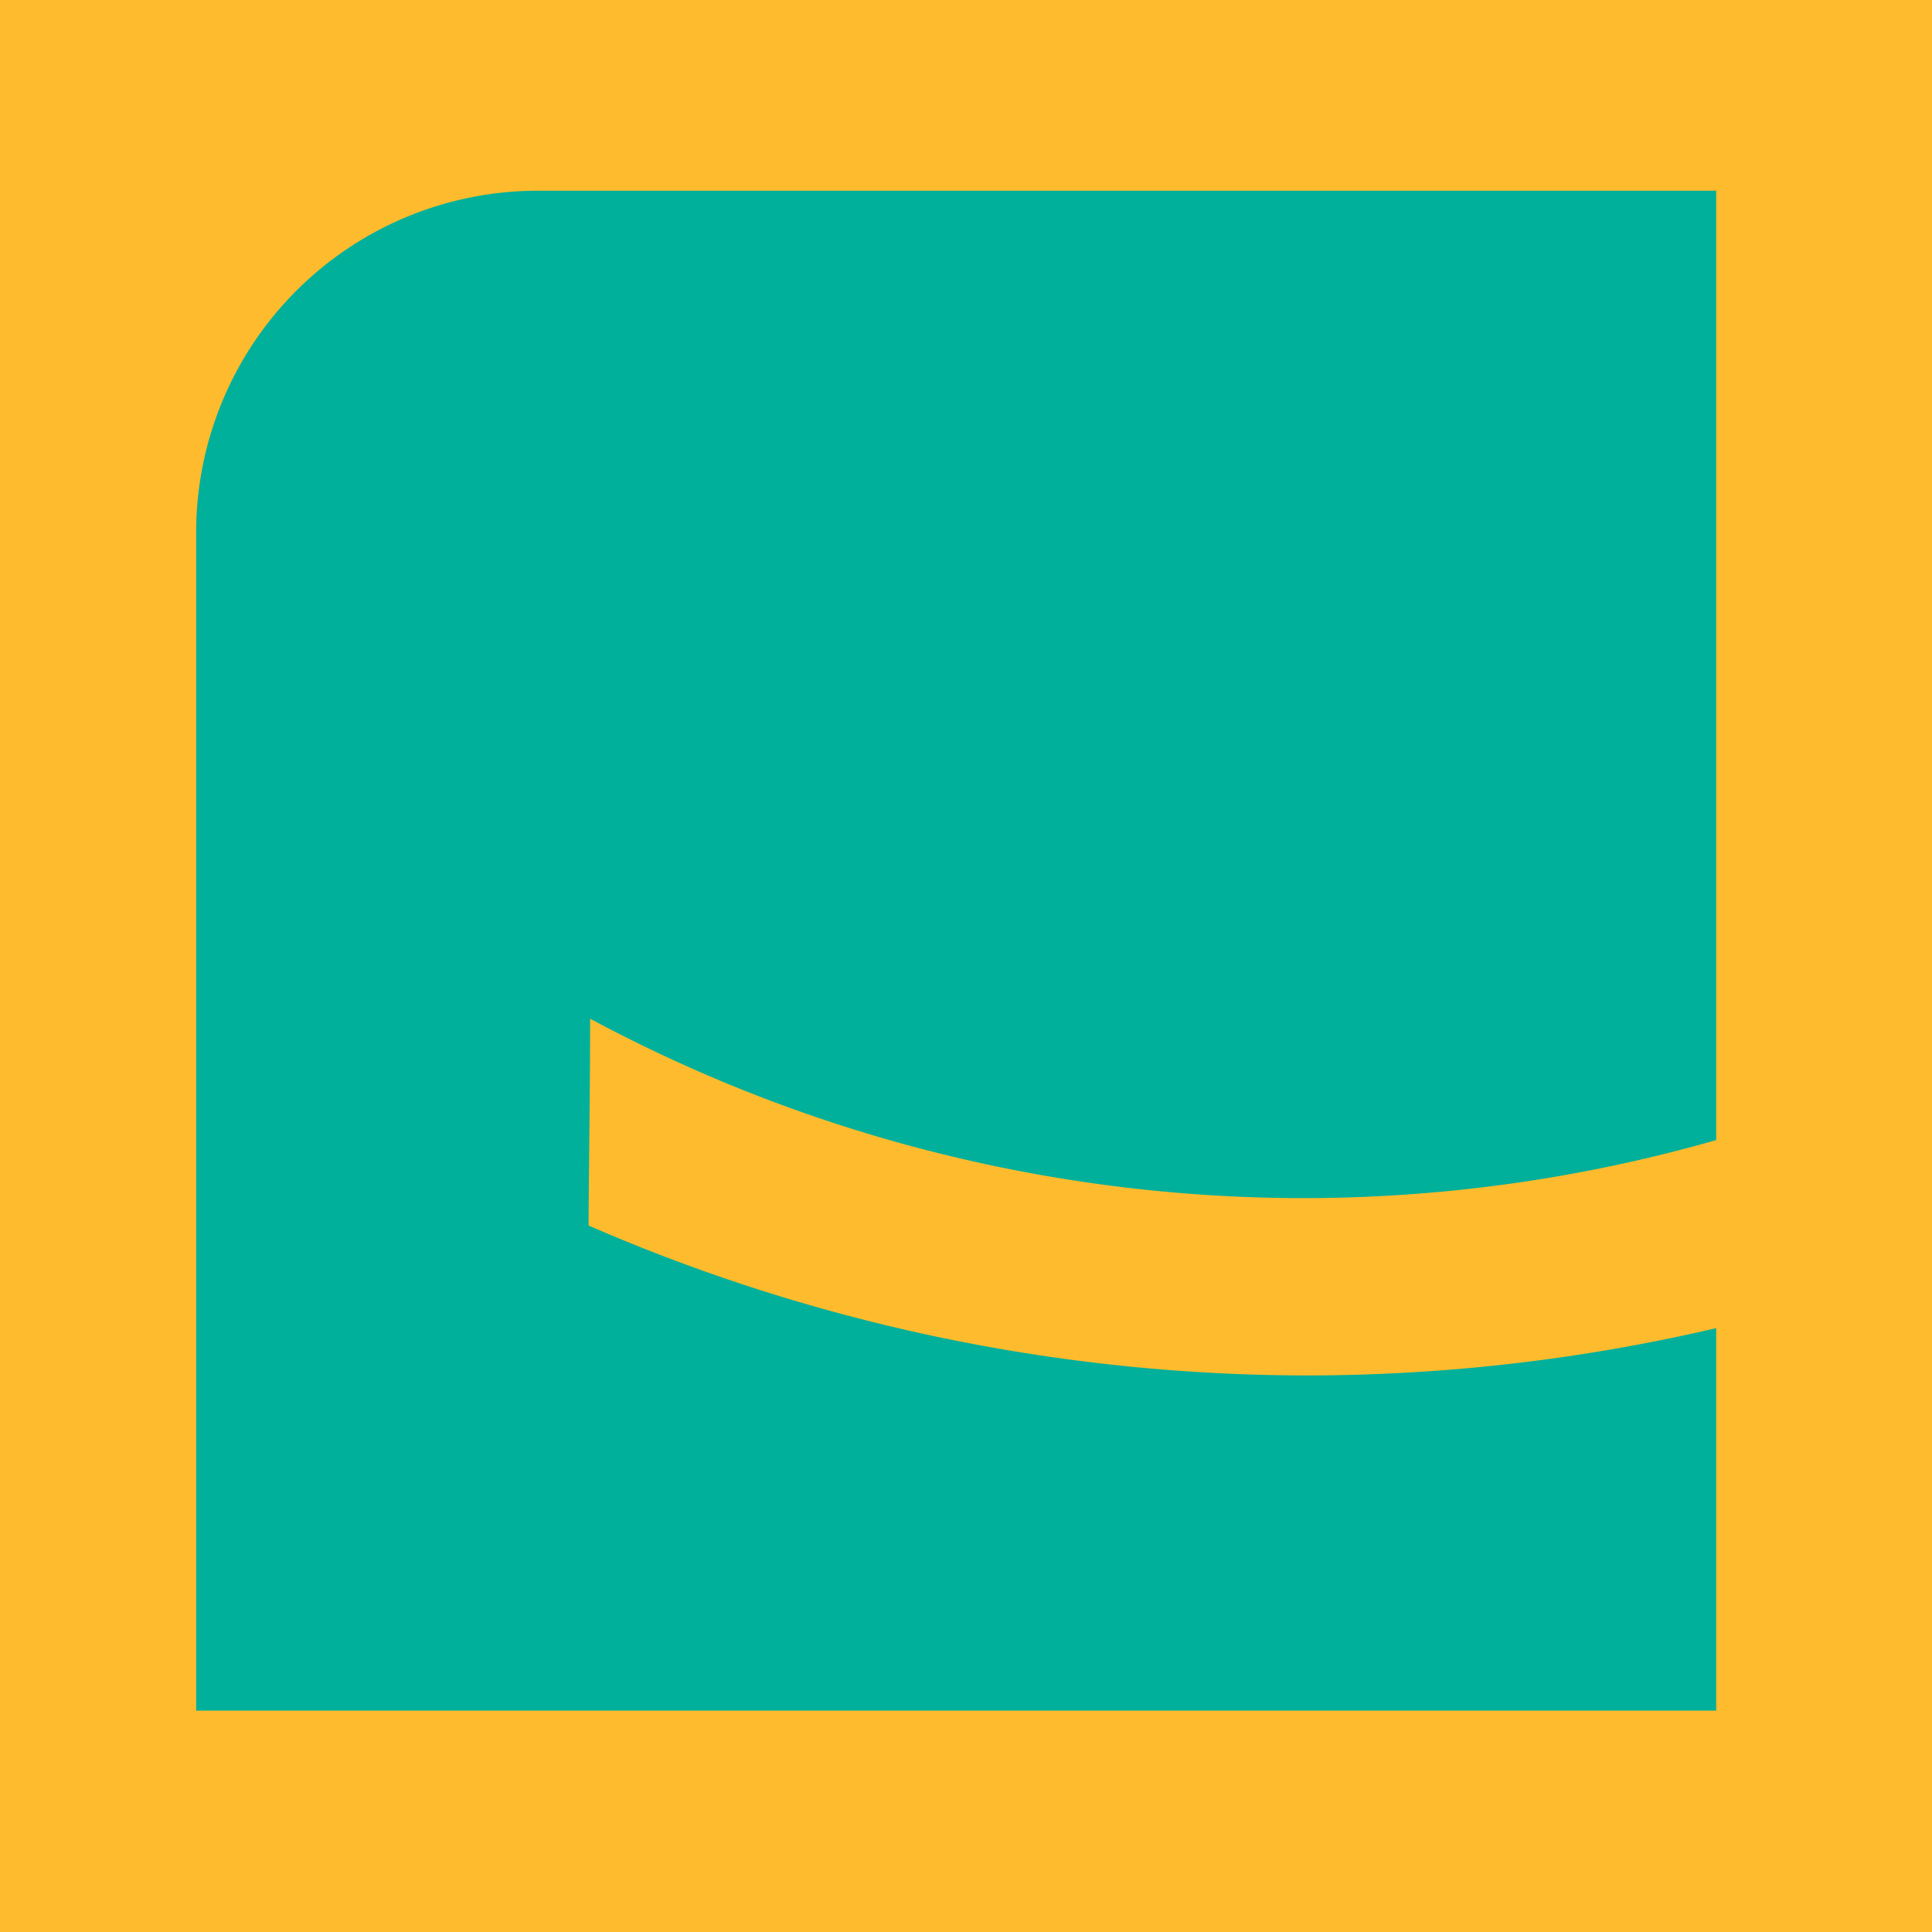
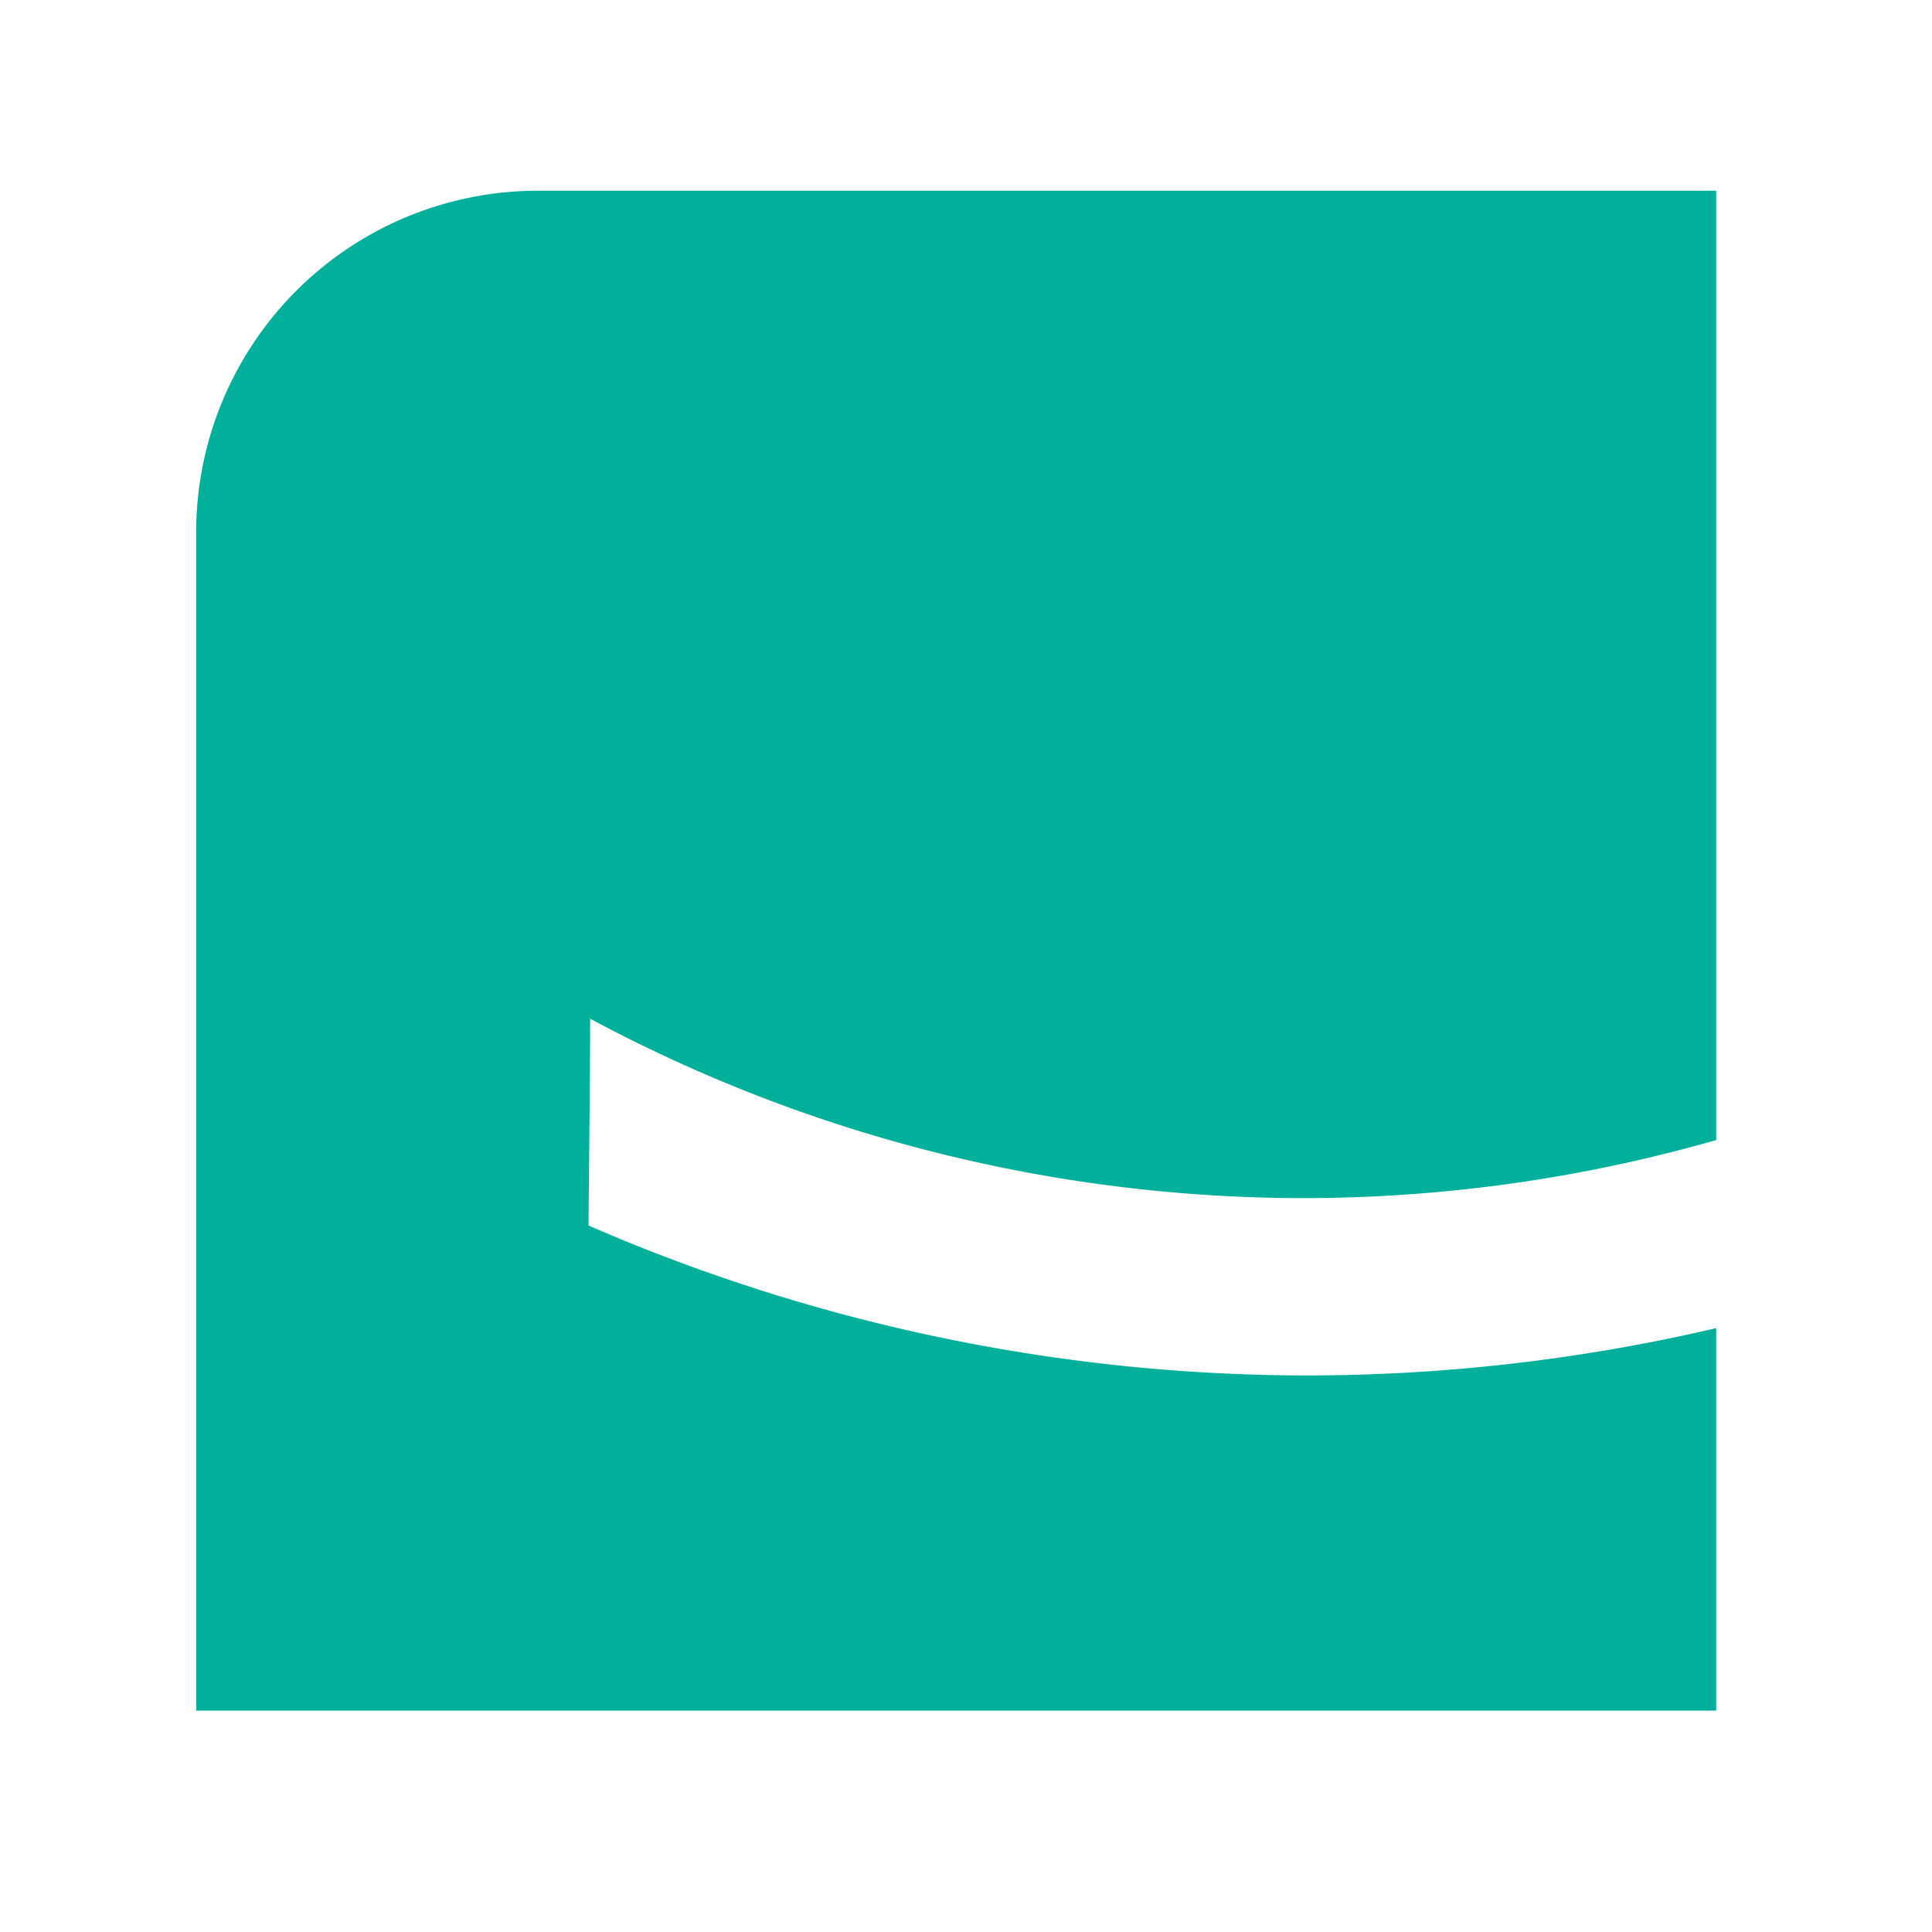
<svg xmlns="http://www.w3.org/2000/svg" viewBox="0 0 262.67 262.67">
  <defs>
    <style>.cls-1{fill:#fdbb2d;}.cls-2{fill:#00b09b;}</style>
  </defs>
  <g id="Calque_2" data-name="Calque 2">
    <g id="Calque_1-2" data-name="Calque 1">
-       <rect class="cls-1" width="262.67" height="262.67" />
      <path class="cls-2" d="M80.23,138.5c0,9.36-.16,18.77-.21,28.12A245.19,245.19,0,0,0,177.11,187a244.53,244.53,0,0,0,56.22-6.43v52H26.67V72.39A46.46,46.46,0,0,1,73.12,25.93H233.33V155a204.09,204.09,0,0,1-57.26,7.89A205.43,205.43,0,0,1,80.23,138.5Z" />
    </g>
  </g>
</svg>